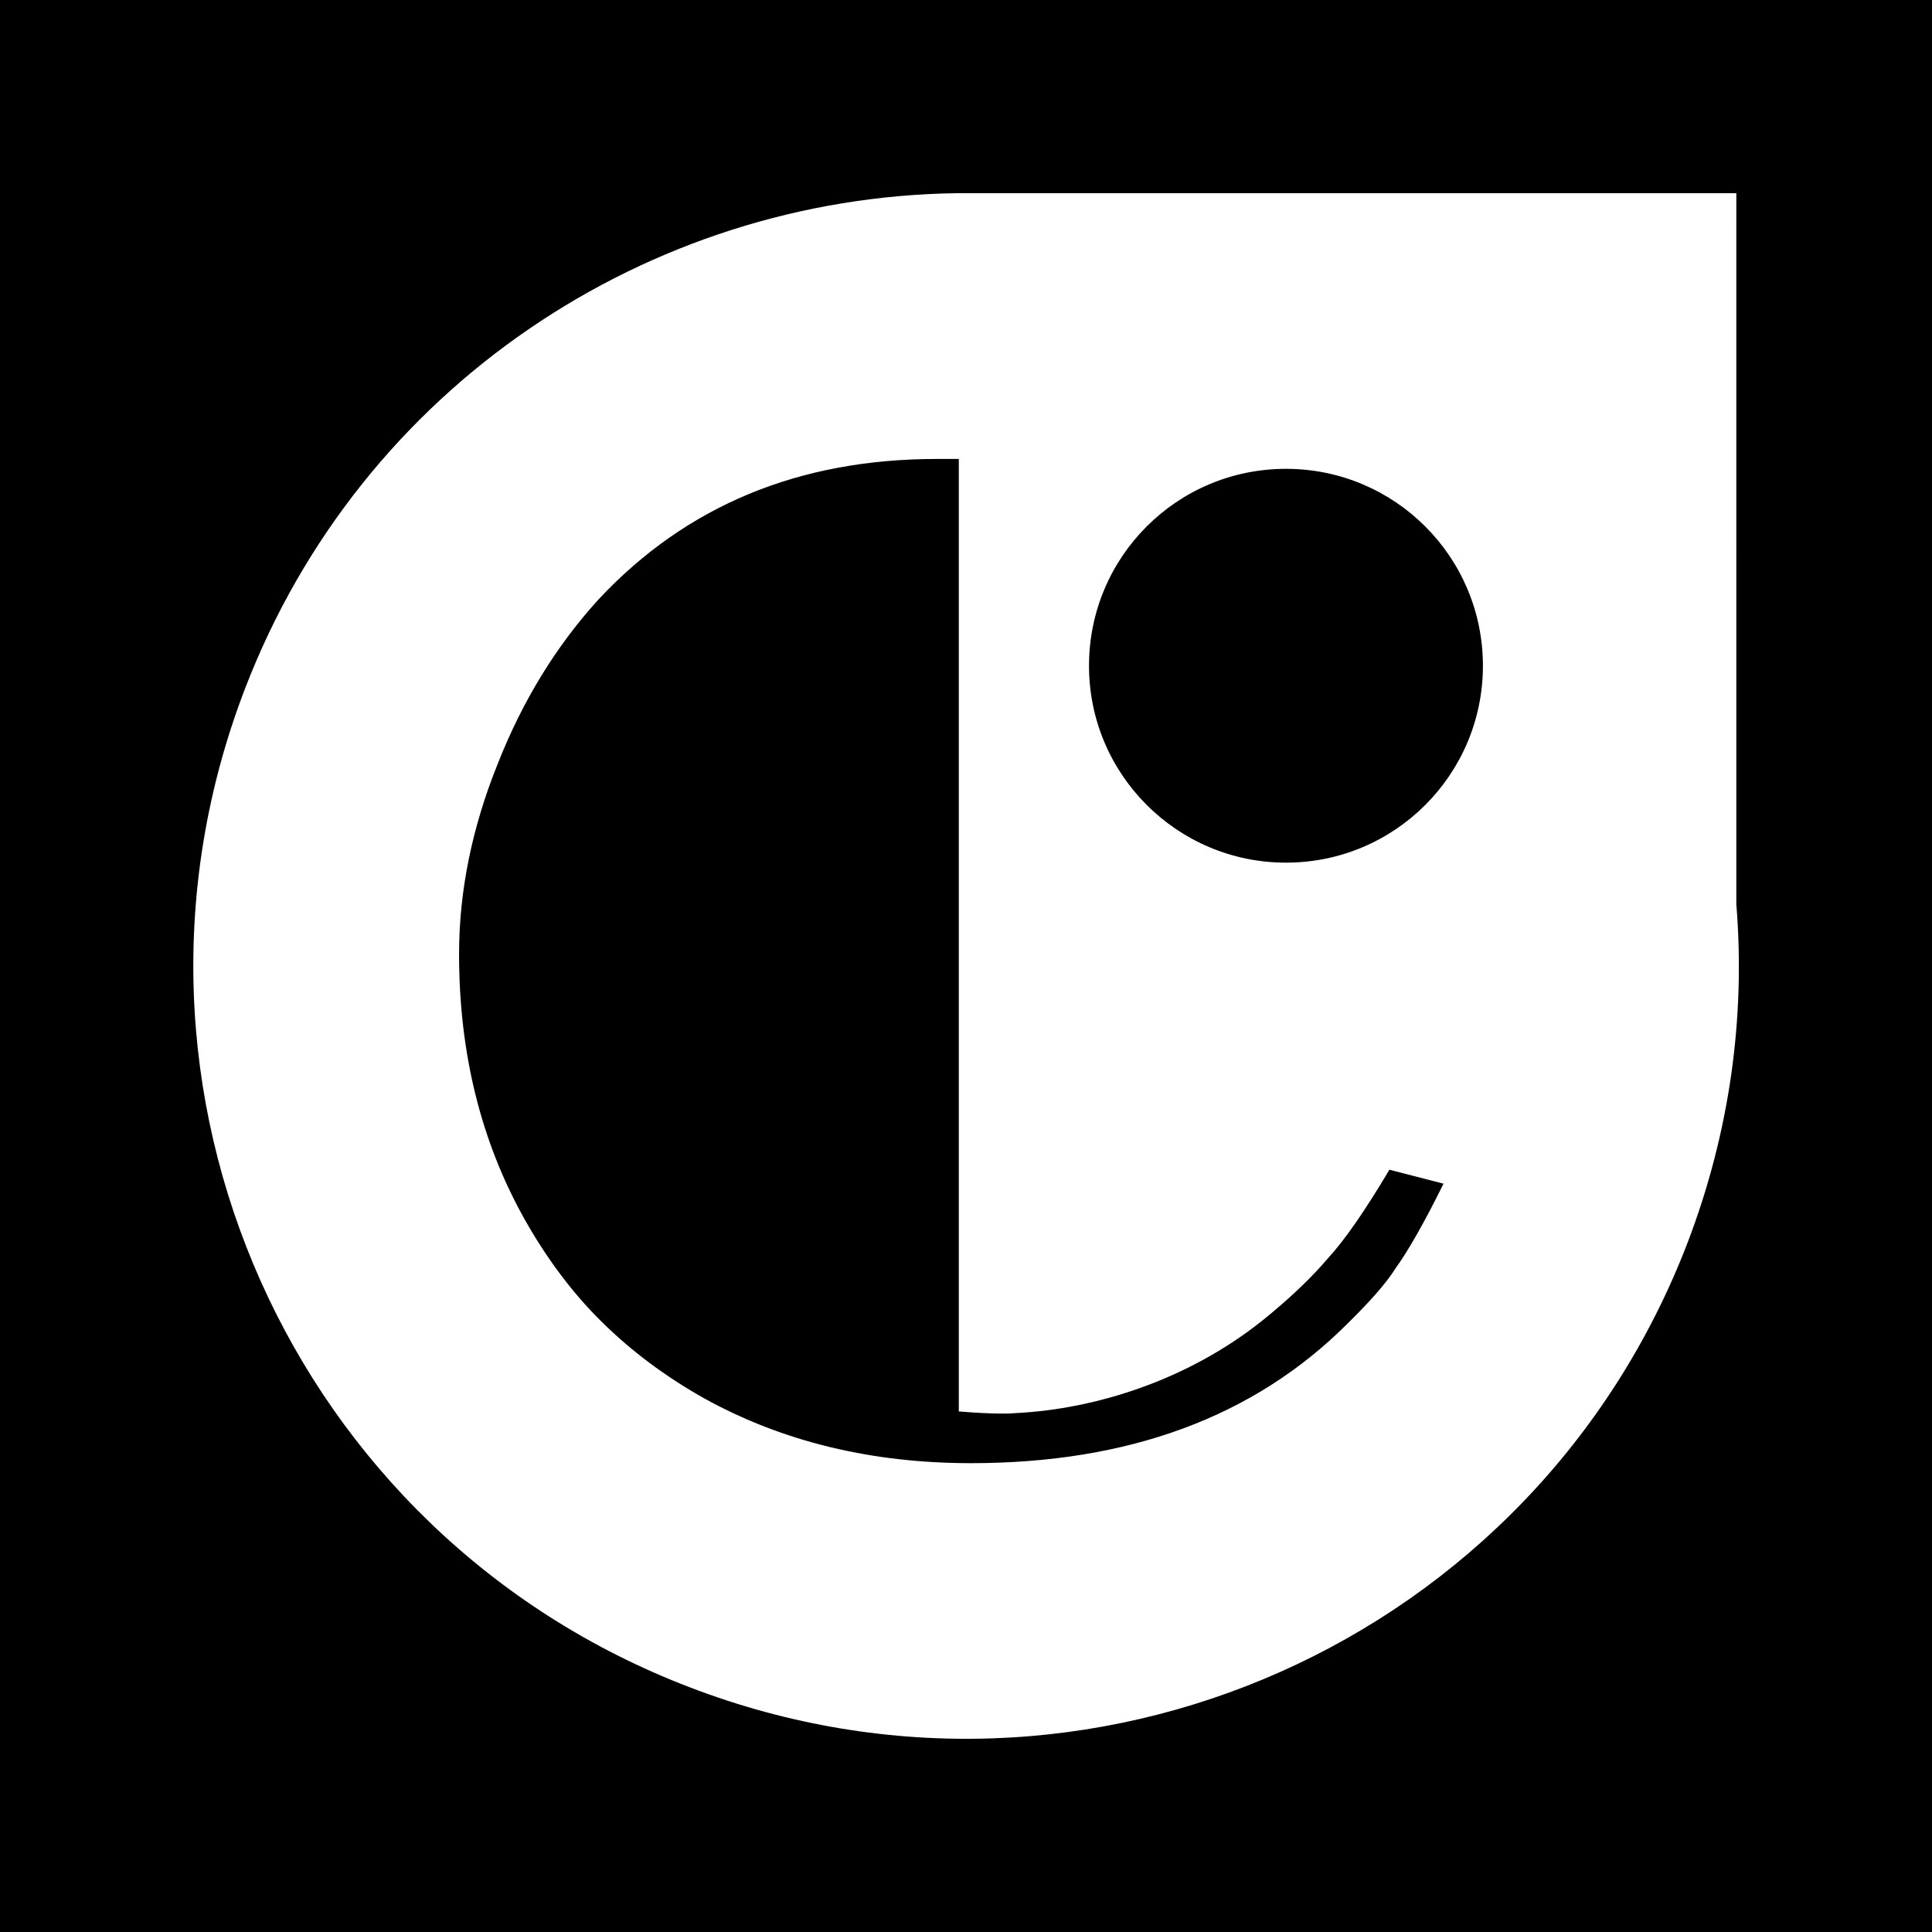
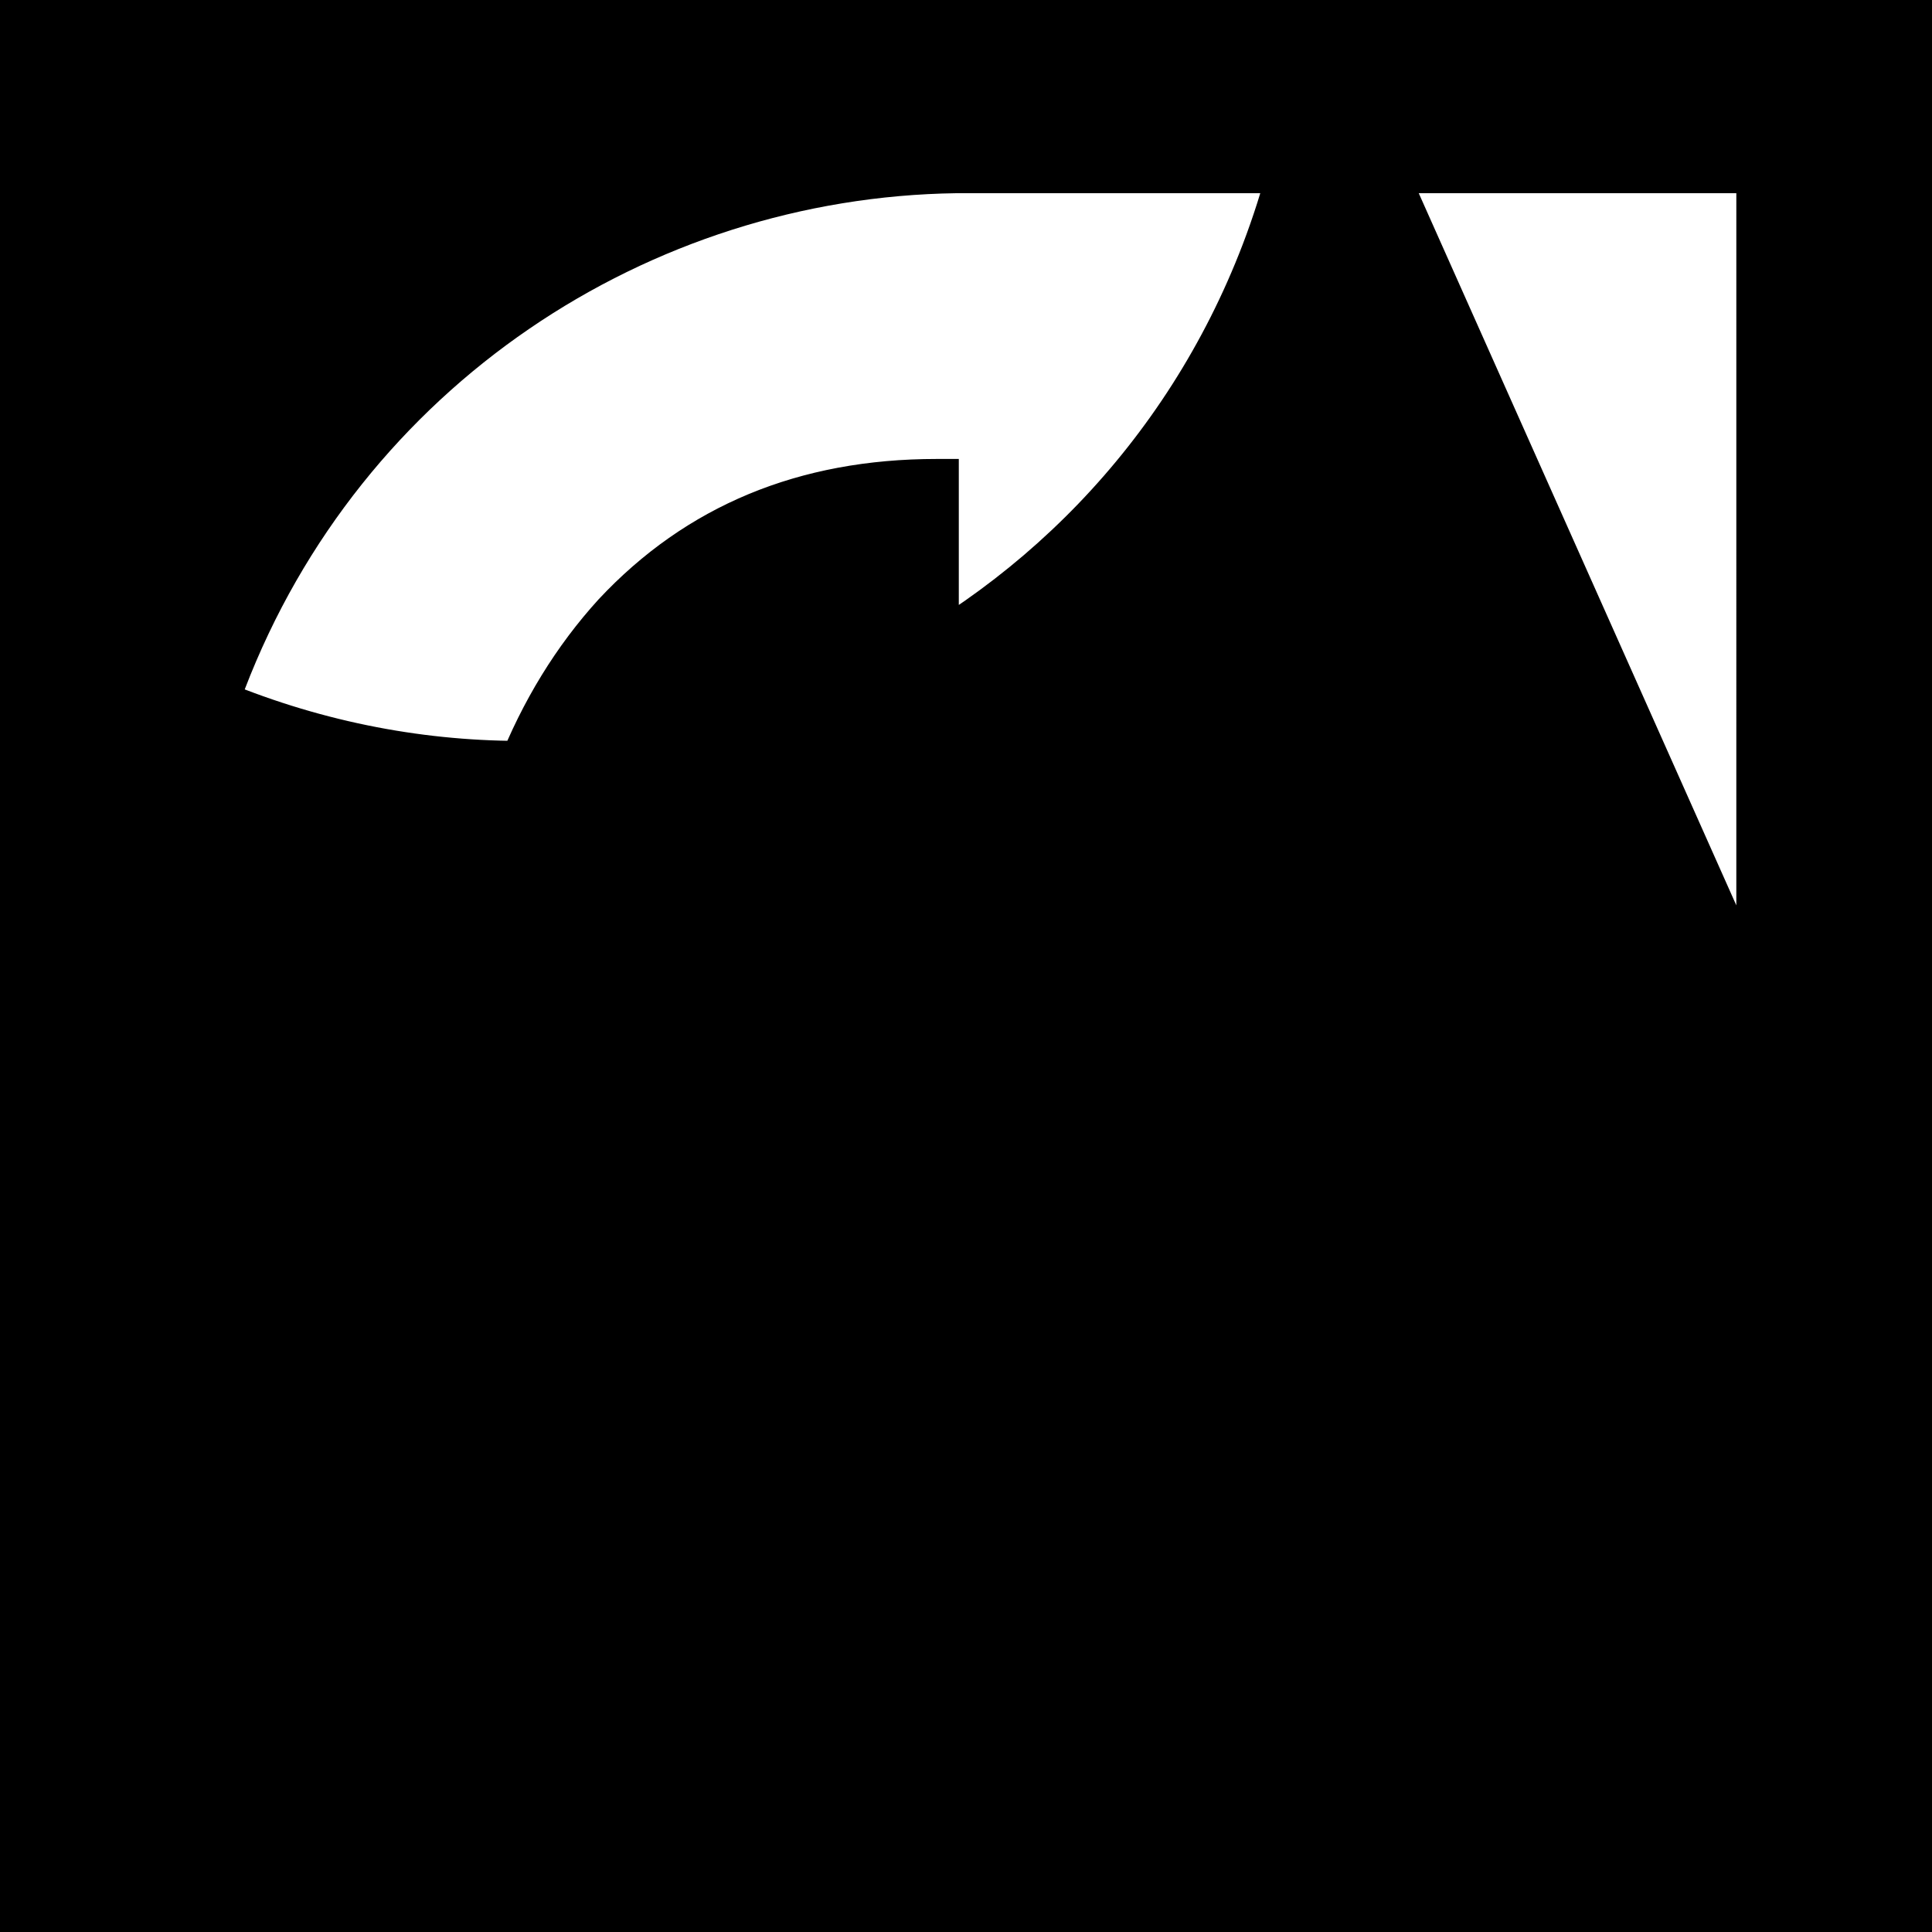
<svg xmlns="http://www.w3.org/2000/svg" width="180" height="180">
  <title>icon</title>
  <desc>Created with Sketch.</desc>
  <g fill="none">
-     <path fill="#000" d="M0 0h180v180H0V0zm119.8 80.37c-10.1 0-18.34-8.2-18.34-18.34s8.2-18.35 18.35-18.35c10.14 0 18.35 8.2 18.35 18.35 0 10.12-8.2 18.34-18.34 18.34M130 118.2c-.87 1.38-2.4 3.1-4.52 5.18-8.67 8.64-20.34 12.94-35.02 12.94-9.25 0-17.52-2-24.78-6-3.7-2.07-6.9-4.48-9.63-7.18-2.74-2.7-5.15-5.93-7.24-9.66-4-7.18-6.04-15.37-6.04-24.58 0-5.86 1.2-11.78 3.6-17.73 2.32-5.9 5.46-11 9.4-15.33 8.15-8.72 18.66-13.08 31.5-13.08h2.06v88.74c3.4.28 4.84.2 5.4.15 7.32-.38 15.9-3.04 22.9-8.63 2.55-2.06 4.58-4 6.12-5.82 1.56-1.7 3.45-4.44 5.7-8.22l5.04 1.3c-1.8 3.65-3.32 6.3-4.46 7.87m31.74-33.8V18H91.33c-.43 0-.83 0-1.22 0H89.1c-28.6.4-55.44 17.9-66.3 46.23C8.57 101.36 27.12 143 64.26 157.2c37.1 14.25 78.74-4.3 92.97-41.43 3.96-10.36 5.38-21.05 4.55-31.4" />
+     <path fill="#000" d="M0 0h180v180H0V0zm119.8 80.37c-10.1 0-18.34-8.2-18.34-18.34s8.2-18.35 18.35-18.35c10.14 0 18.35 8.2 18.35 18.35 0 10.12-8.2 18.34-18.34 18.34M130 118.2c-.87 1.38-2.4 3.1-4.52 5.18-8.67 8.64-20.34 12.94-35.02 12.94-9.25 0-17.52-2-24.78-6-3.7-2.07-6.9-4.48-9.63-7.18-2.74-2.7-5.15-5.93-7.24-9.66-4-7.18-6.04-15.37-6.04-24.58 0-5.86 1.2-11.78 3.6-17.73 2.32-5.9 5.46-11 9.4-15.33 8.15-8.72 18.66-13.08 31.5-13.08h2.06v88.74c3.4.28 4.84.2 5.4.15 7.32-.38 15.9-3.04 22.9-8.63 2.55-2.06 4.58-4 6.12-5.82 1.56-1.7 3.45-4.44 5.7-8.22l5.04 1.3c-1.8 3.65-3.32 6.3-4.46 7.87m31.74-33.8V18H91.33c-.43 0-.83 0-1.22 0H89.1c-28.6.4-55.44 17.9-66.3 46.23c37.1 14.25 78.74-4.3 92.97-41.43 3.96-10.36 5.38-21.05 4.55-31.4" />
  </g>
</svg>